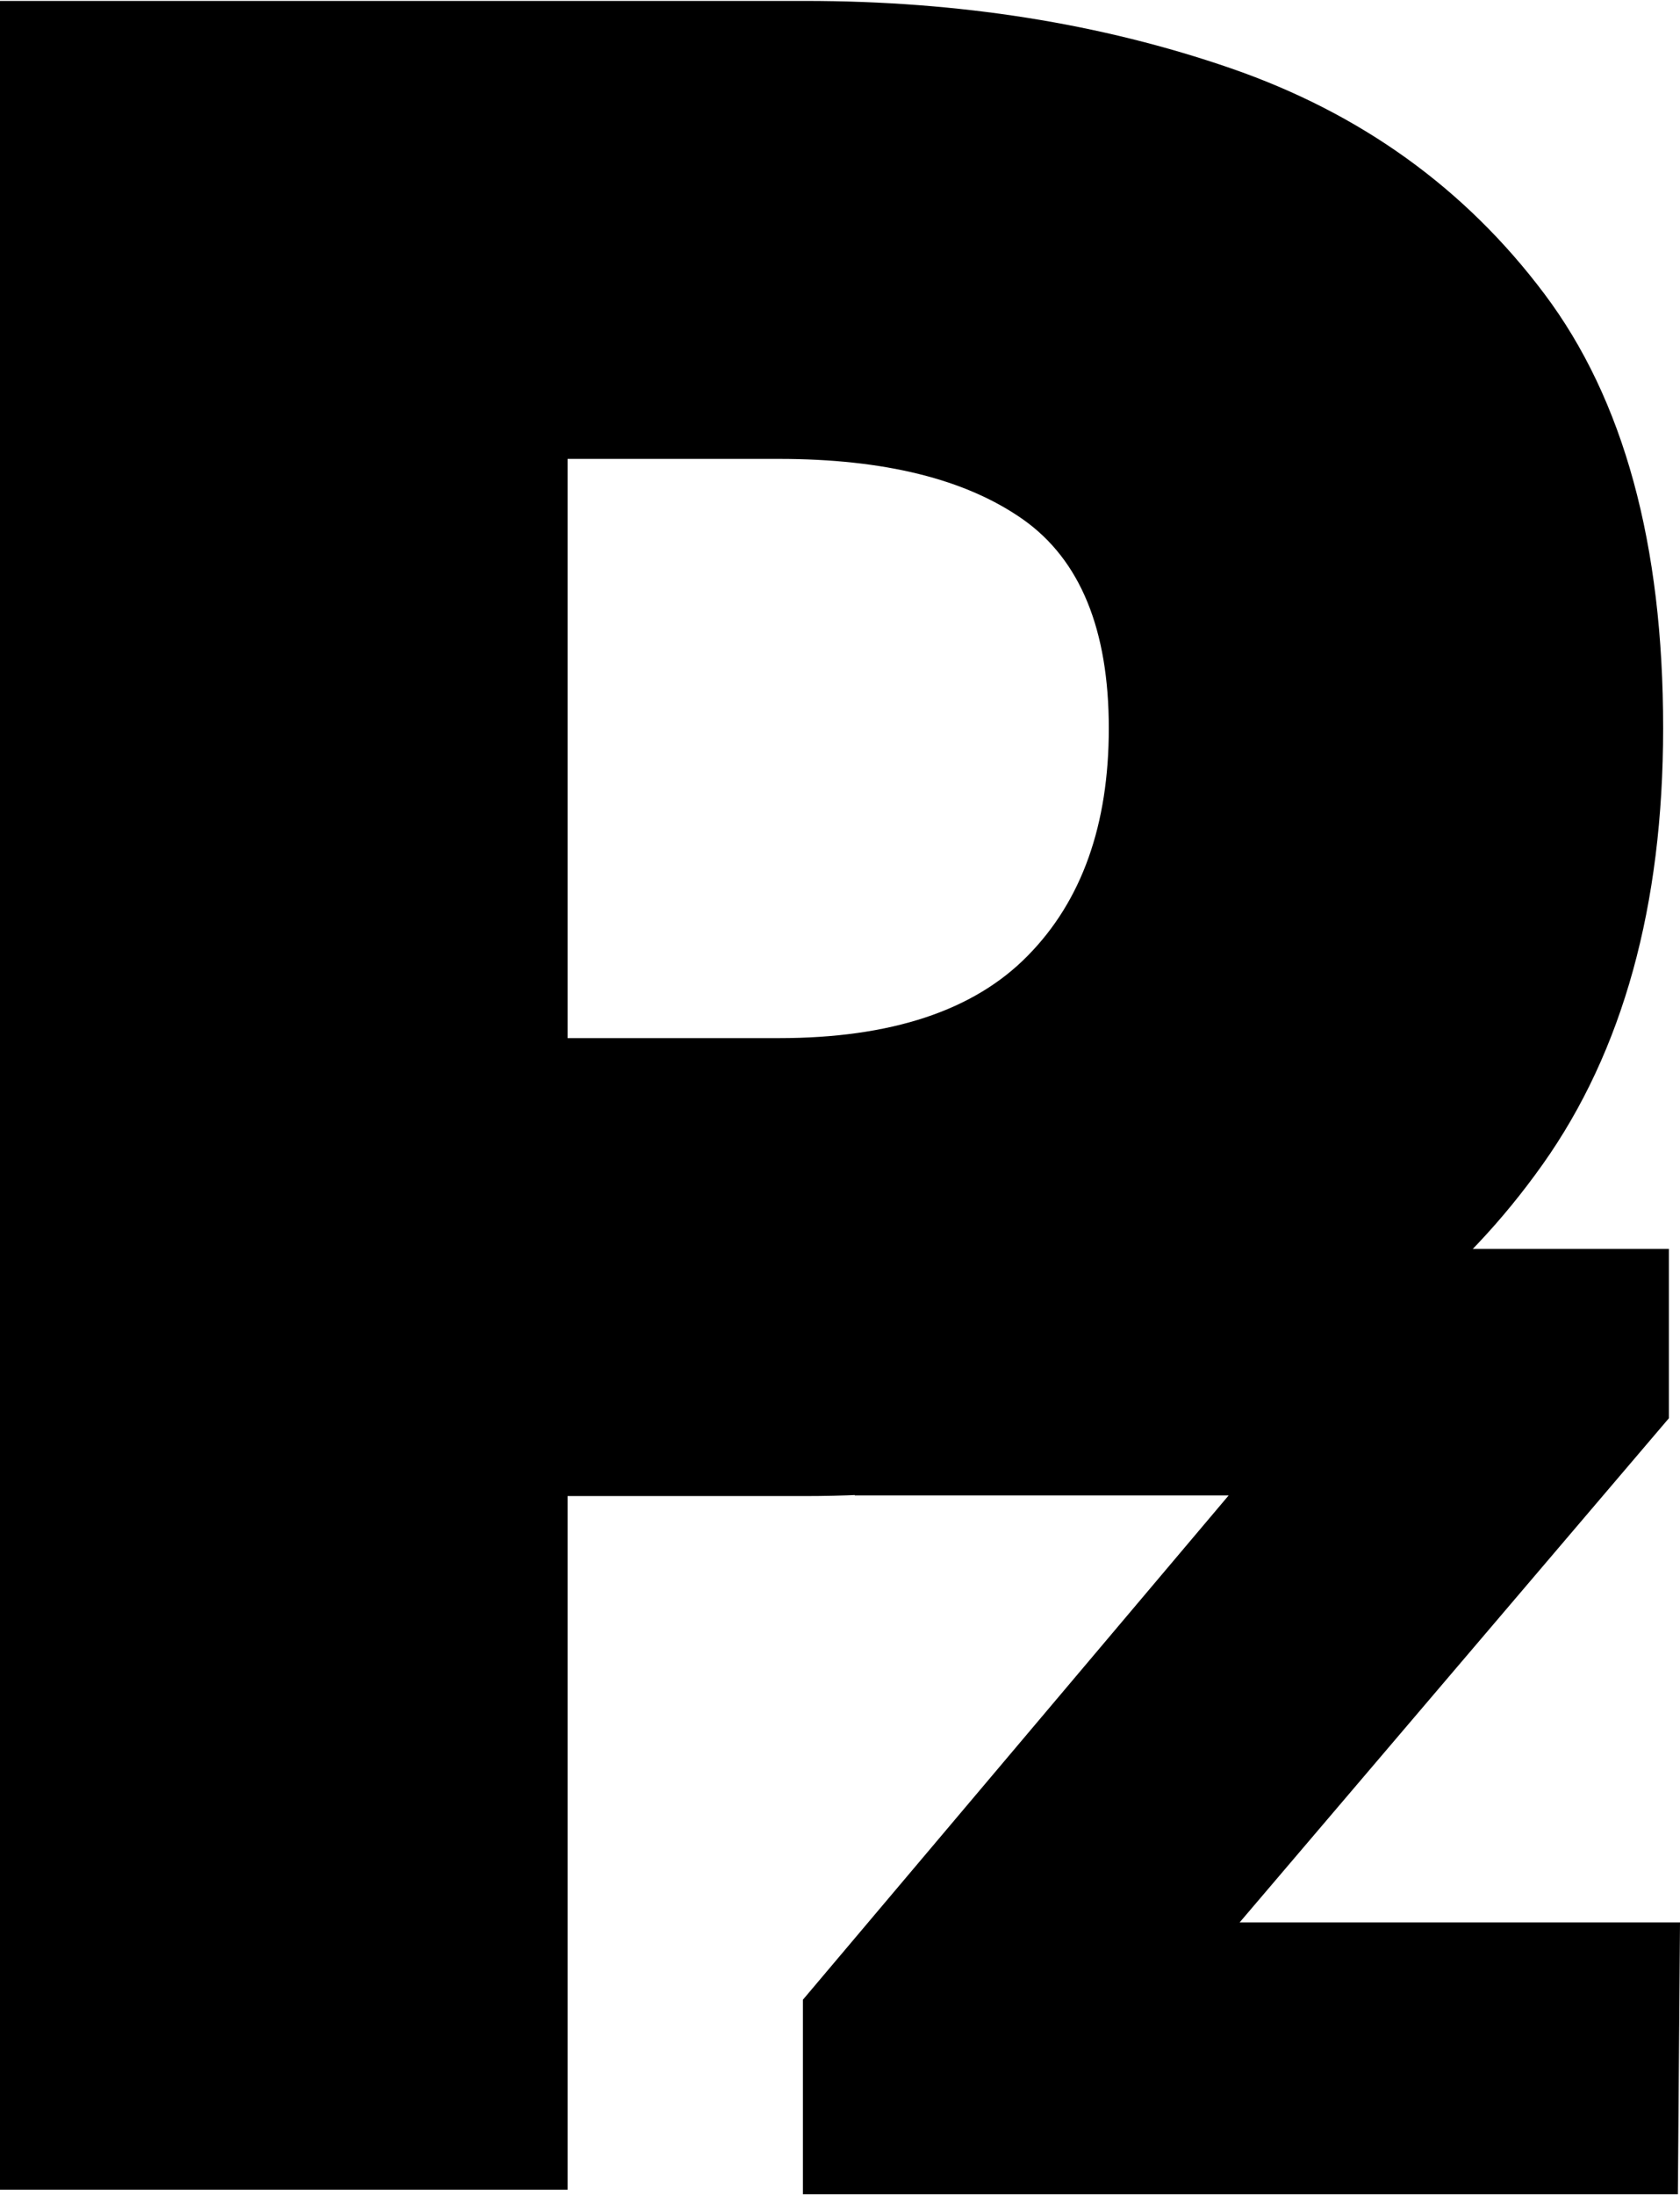
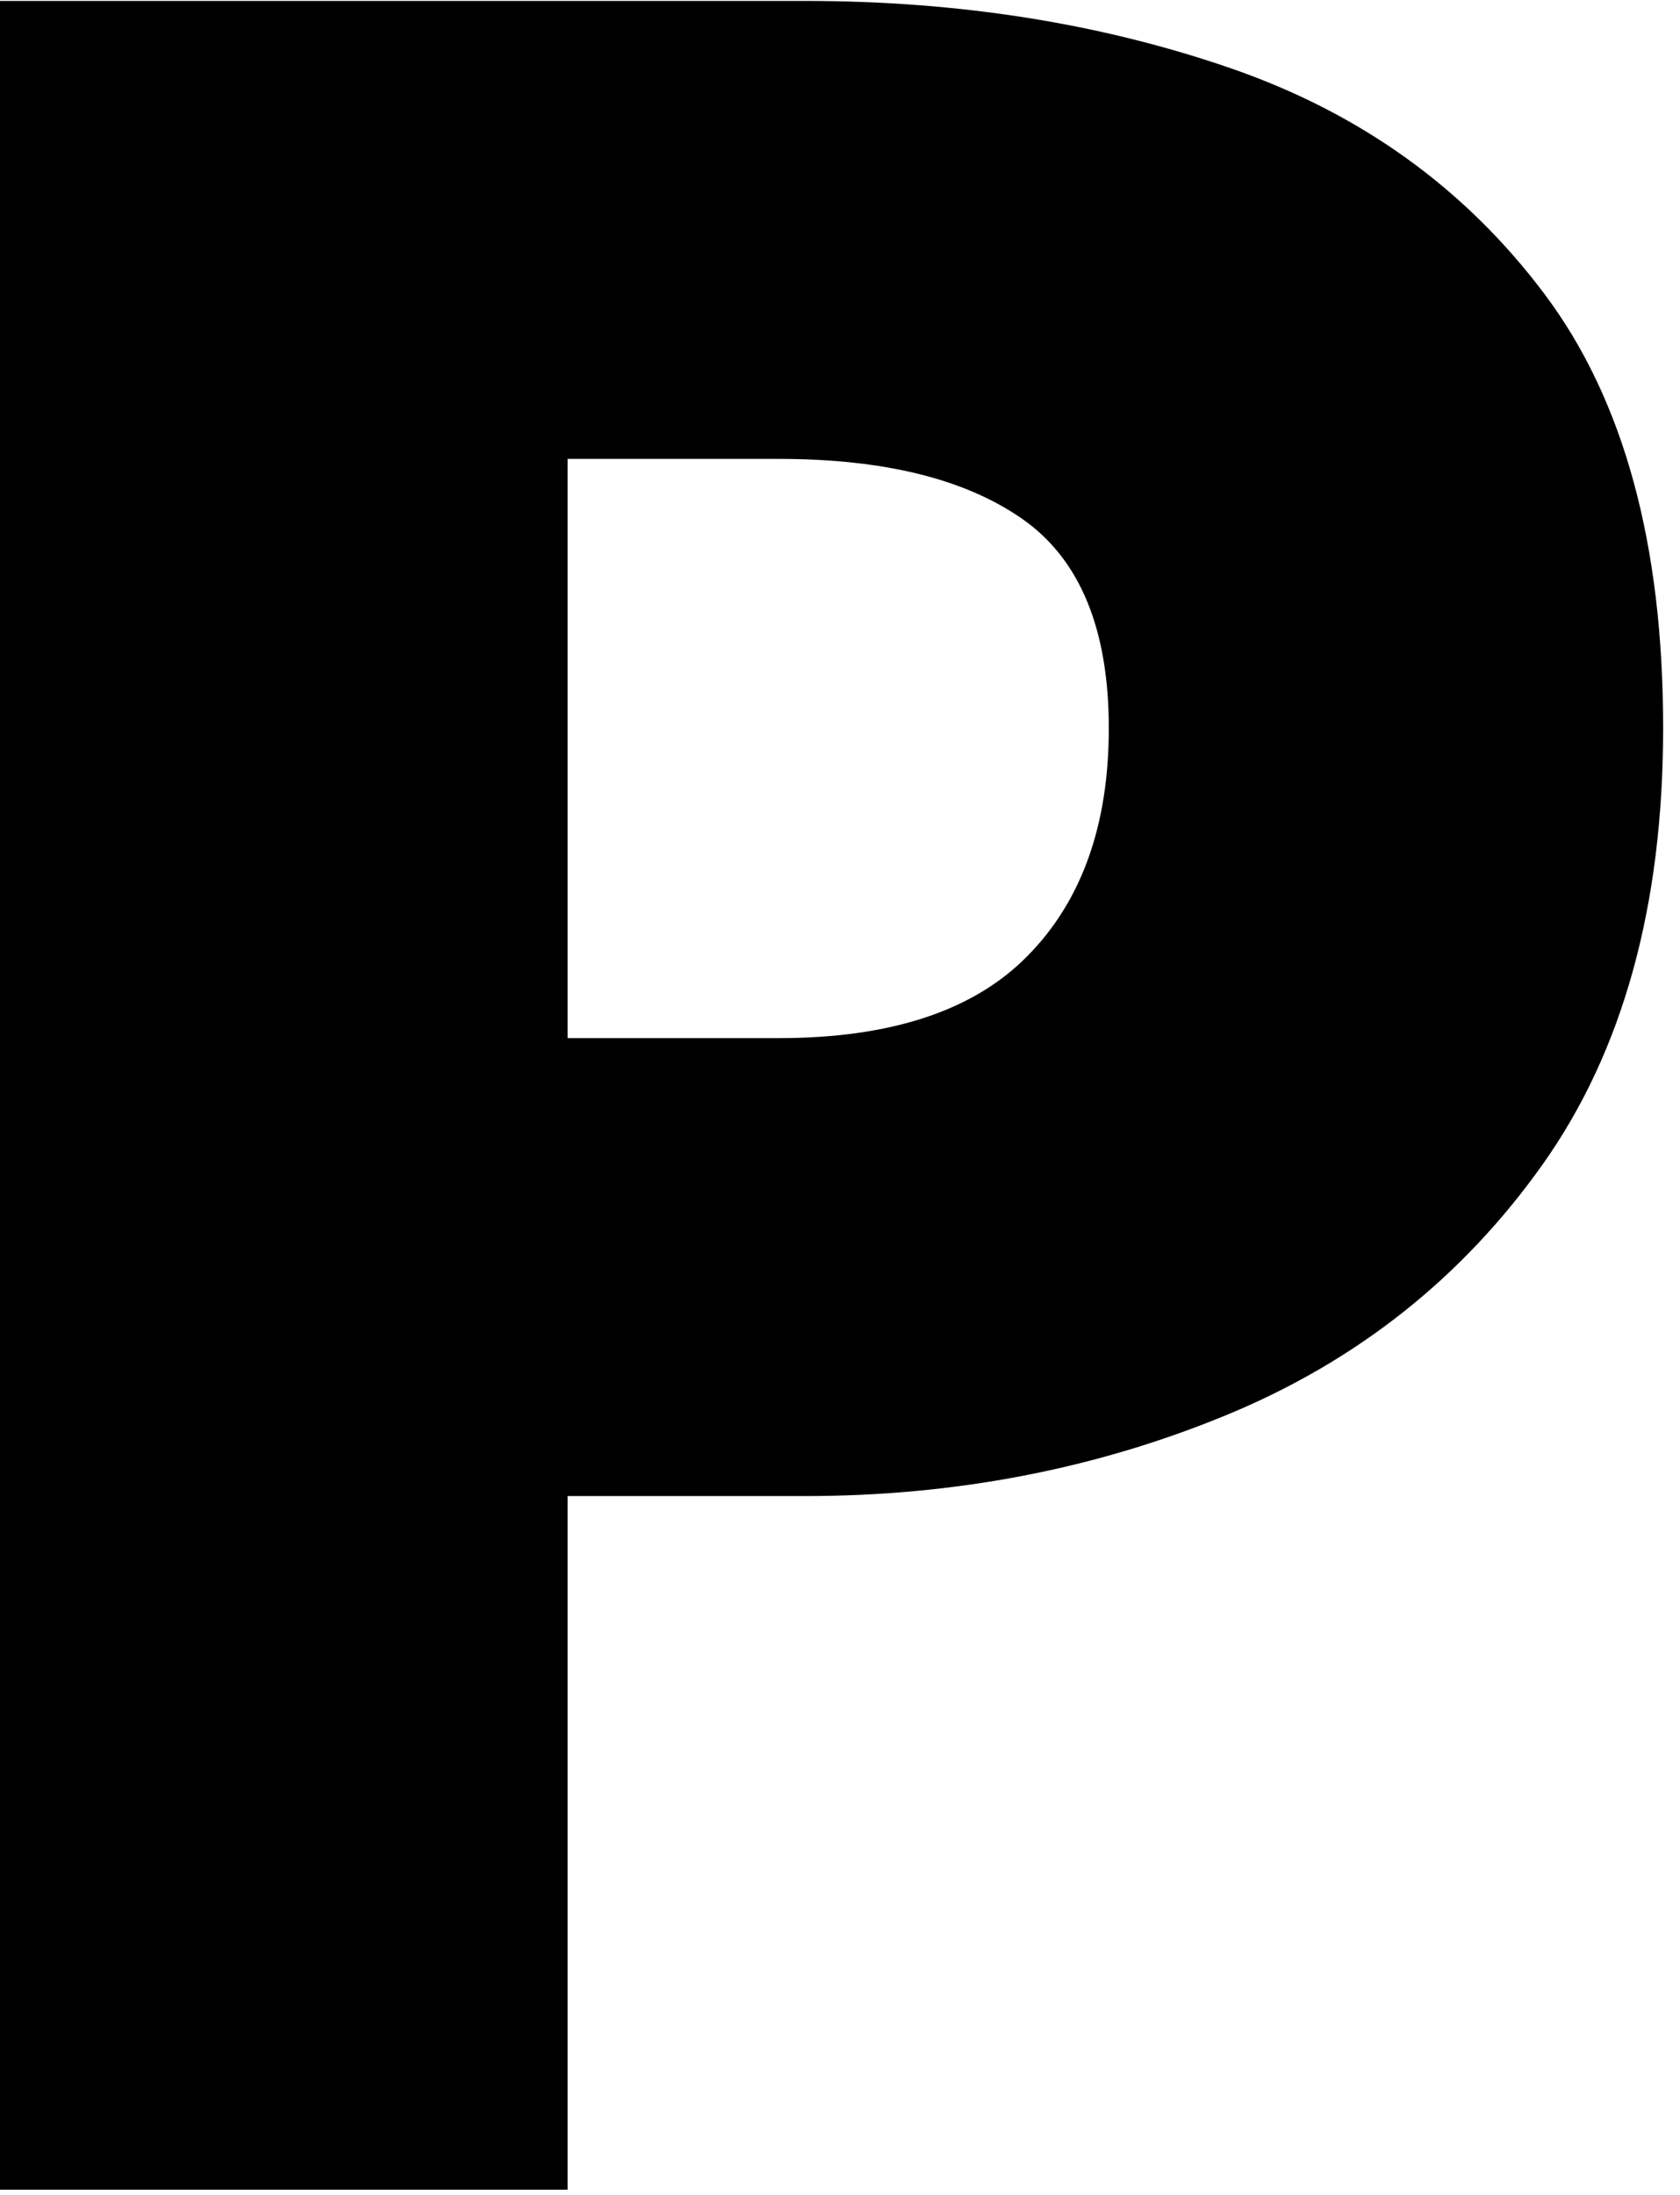
<svg xmlns="http://www.w3.org/2000/svg" width="49px" height="64px" viewBox="0 0 49 64">
  <g id="surface1">
-     <path style=" stroke:none;fill-rule:nonzero;fill:rgb(0%,0%,0%);fill-opacity:1;" d="M 0 63.84 L 0 0.027 L 23.484 0.027 C 27.977 0.027 32.113 0.684 35.902 1.992 C 39.688 3.301 42.734 5.492 45.043 8.566 C 47.359 11.645 48.512 15.867 48.508 21.234 C 48.508 26.406 47.336 30.645 44.996 33.945 C 42.652 37.25 39.574 39.688 35.754 41.262 C 31.938 42.832 27.848 43.617 23.484 43.617 L 16.555 43.617 L 16.555 63.84 Z M 16.555 30.266 L 22.715 30.266 C 25.988 30.266 28.41 29.465 29.98 27.859 C 31.555 26.258 32.34 24.047 32.34 21.234 C 32.34 18.355 31.508 16.324 29.84 15.145 C 28.168 13.969 25.797 13.379 22.715 13.379 L 16.555 13.379 Z M 16.555 30.266 " />
-     <path style=" stroke:none;fill-rule:nonzero;fill:rgb(0%,0%,0%);fill-opacity:1;" d="M 23.418 63.973 L 23.418 58.301 L 35.836 43.598 L 24.93 43.598 L 24.93 36.41 L 48.676 36.41 L 48.676 41.348 L 36.156 56.047 L 49 56.047 L 48.938 63.973 Z M 23.418 63.973 " />
+     <path style=" stroke:none;fill-rule:nonzero;fill:rgb(0%,0%,0%);fill-opacity:1;" d="M 0 63.84 L 0 0.027 L 23.484 0.027 C 27.977 0.027 32.113 0.684 35.902 1.992 C 39.688 3.301 42.734 5.492 45.043 8.566 C 47.359 11.645 48.512 15.867 48.508 21.234 C 48.508 26.406 47.336 30.645 44.996 33.945 C 42.652 37.25 39.574 39.688 35.754 41.262 C 31.938 42.832 27.848 43.617 23.484 43.617 L 16.555 43.617 L 16.555 63.84 Z M 16.555 30.266 L 22.715 30.266 C 25.988 30.266 28.41 29.465 29.98 27.859 C 31.555 26.258 32.34 24.047 32.34 21.234 C 32.34 18.355 31.508 16.324 29.84 15.145 C 28.168 13.969 25.797 13.379 22.715 13.379 L 16.555 13.379 Z " />
  </g>
</svg>